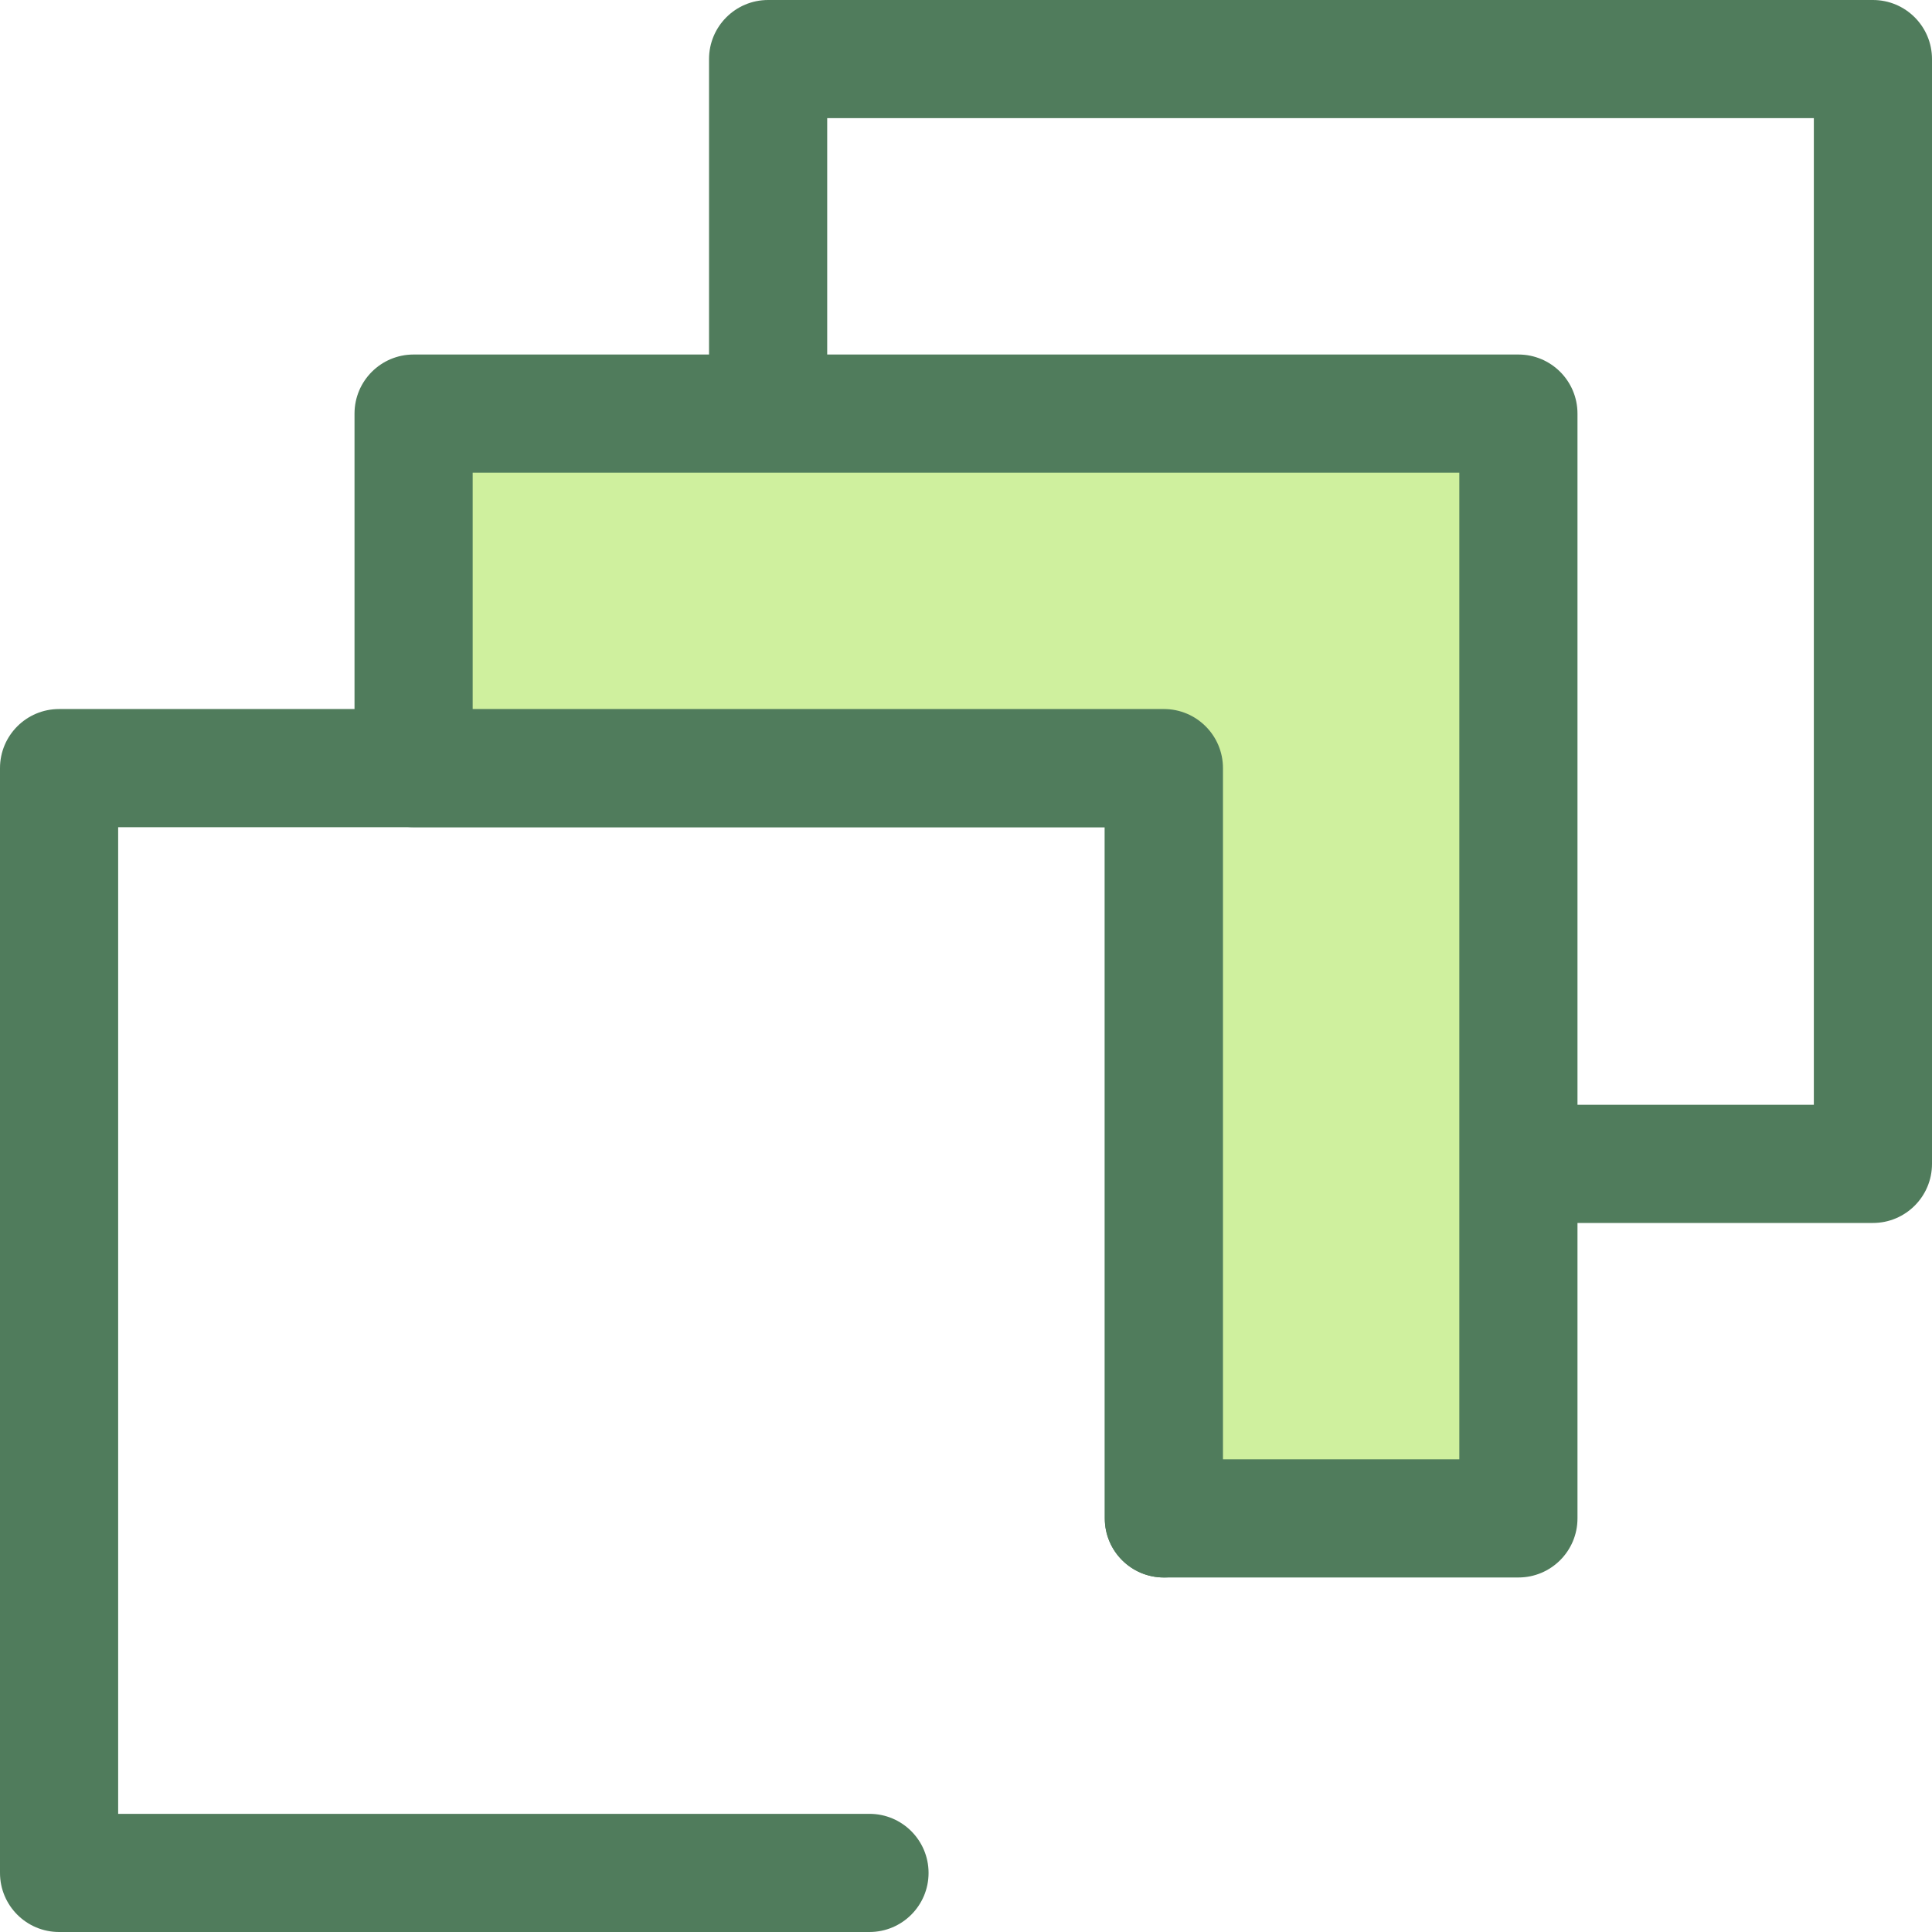
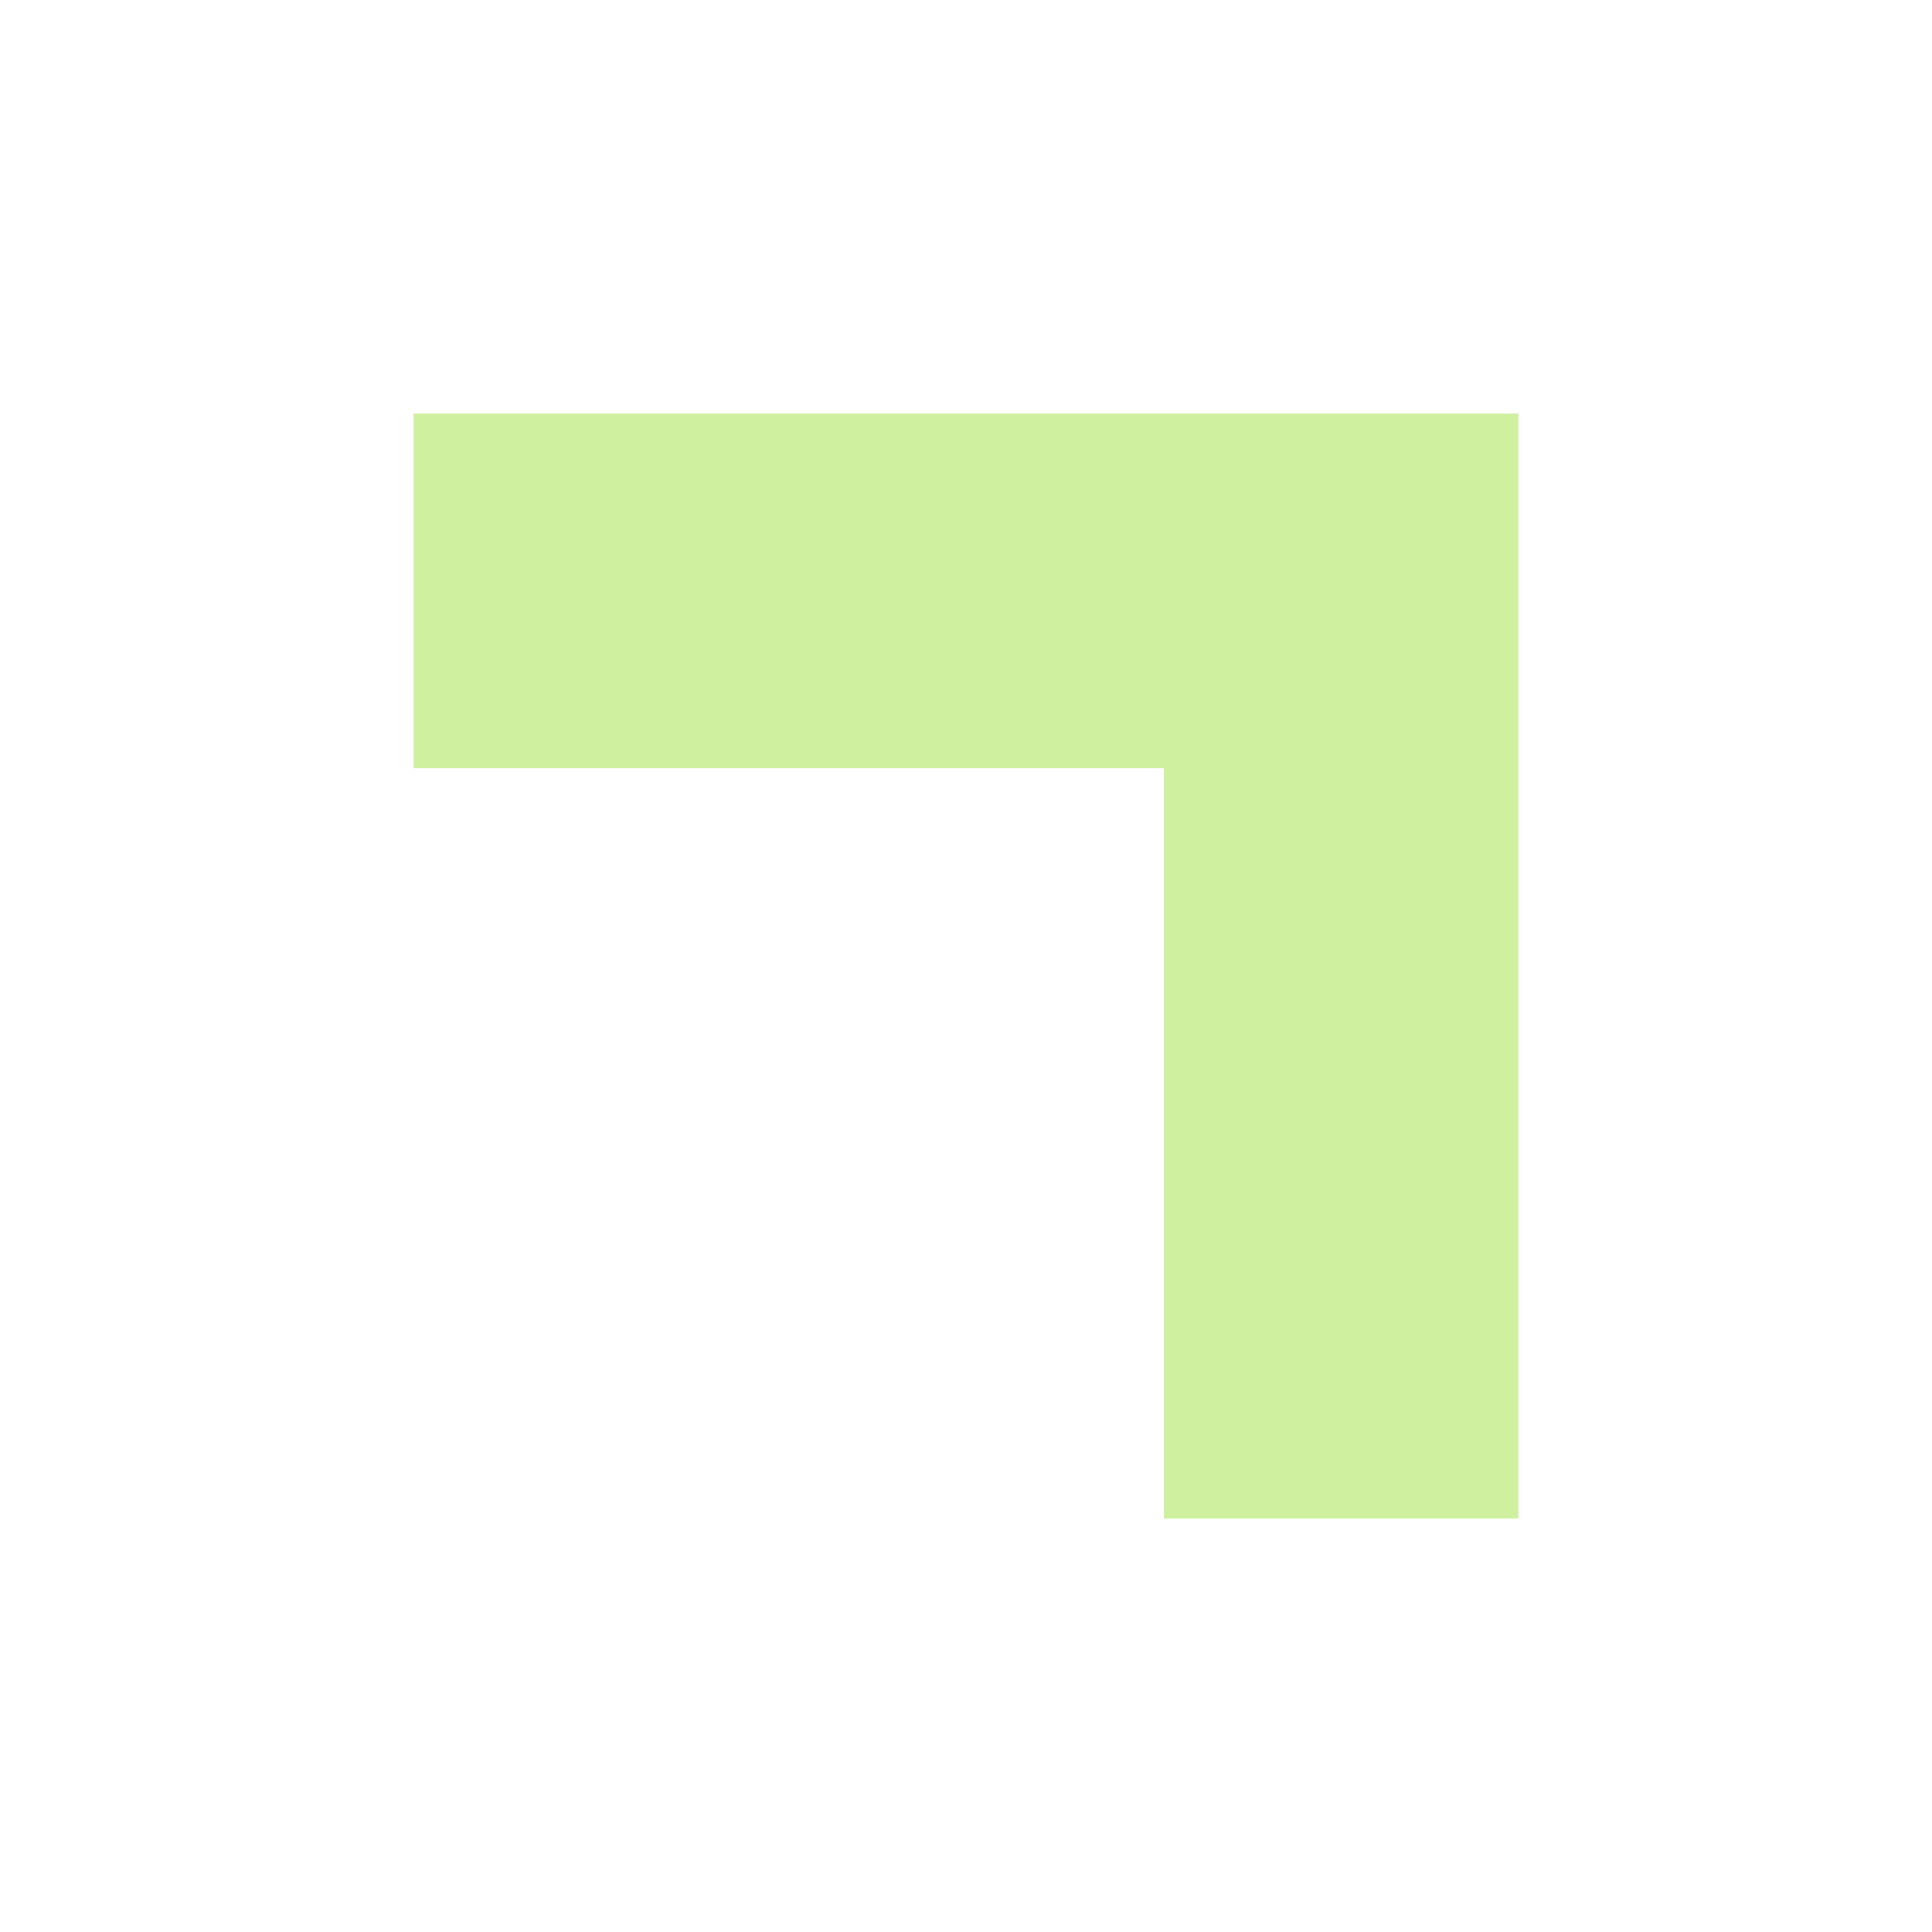
<svg xmlns="http://www.w3.org/2000/svg" version="1.1" id="Layer_1" x="0px" y="0px" viewBox="0 0 512 512" style="enable-background:new 0 0 512 512;" xml:space="preserve">
  <g>
-     <path style="fill:#507C5C;" d="M496.343,324.098h-140.14c-8.647,0-15.657-7.01-15.657-15.657s7.01-15.657,15.657-15.657h124.483   V31.314H219.216v107.261c0,8.647-7.01,15.657-15.657,15.657s-15.657-7.01-15.657-15.657V15.657C187.902,7.01,194.911,0,203.559,0   h292.784C504.99,0,512,7.01,512,15.657v292.784C512,317.089,504.99,324.098,496.343,324.098z" />
-     <path style="fill:#507C5C;" d="M230.423,512H15.657C7.01,512,0,504.99,0,496.343V203.559c0-8.647,7.01-15.657,15.657-15.657   h292.784c8.647,0,15.657,7.01,15.657,15.657v198.833c0,8.647-7.01,15.657-15.657,15.657s-15.657-7.01-15.657-15.657V219.216H31.314   v261.471h199.109c8.647,0,15.657,7.01,15.657,15.657C246.08,504.99,239.07,512,230.423,512z" />
-   </g>
+     </g>
  <polygon style="fill:#CFF09E;" points="109.608,109.608 109.608,203.559 308.441,203.559 308.441,402.392 402.392,402.392   402.392,109.608 " />
-   <path style="fill:#507C5C;" d="M402.392,418.049h-93.951c-8.647,0-15.657-7.01-15.657-15.657V219.216H109.608  c-8.647,0-15.657-7.01-15.657-15.657v-93.951c0-8.647,7.01-15.657,15.657-15.657h292.784c8.647,0,15.657,7.01,15.657,15.657v292.784  C418.049,411.039,411.039,418.049,402.392,418.049z M324.098,386.735h62.637V125.265H125.265v62.637h183.177  c8.647,0,15.657,7.01,15.657,15.657V386.735z" />
  <g>
</g>
  <g>
</g>
  <g>
</g>
  <g>
</g>
  <g>
</g>
  <g>
</g>
  <g>
</g>
  <g>
</g>
  <g>
</g>
  <g>
</g>
  <g>
</g>
  <g>
</g>
  <g>
</g>
  <g>
</g>
  <g>
</g>
</svg>